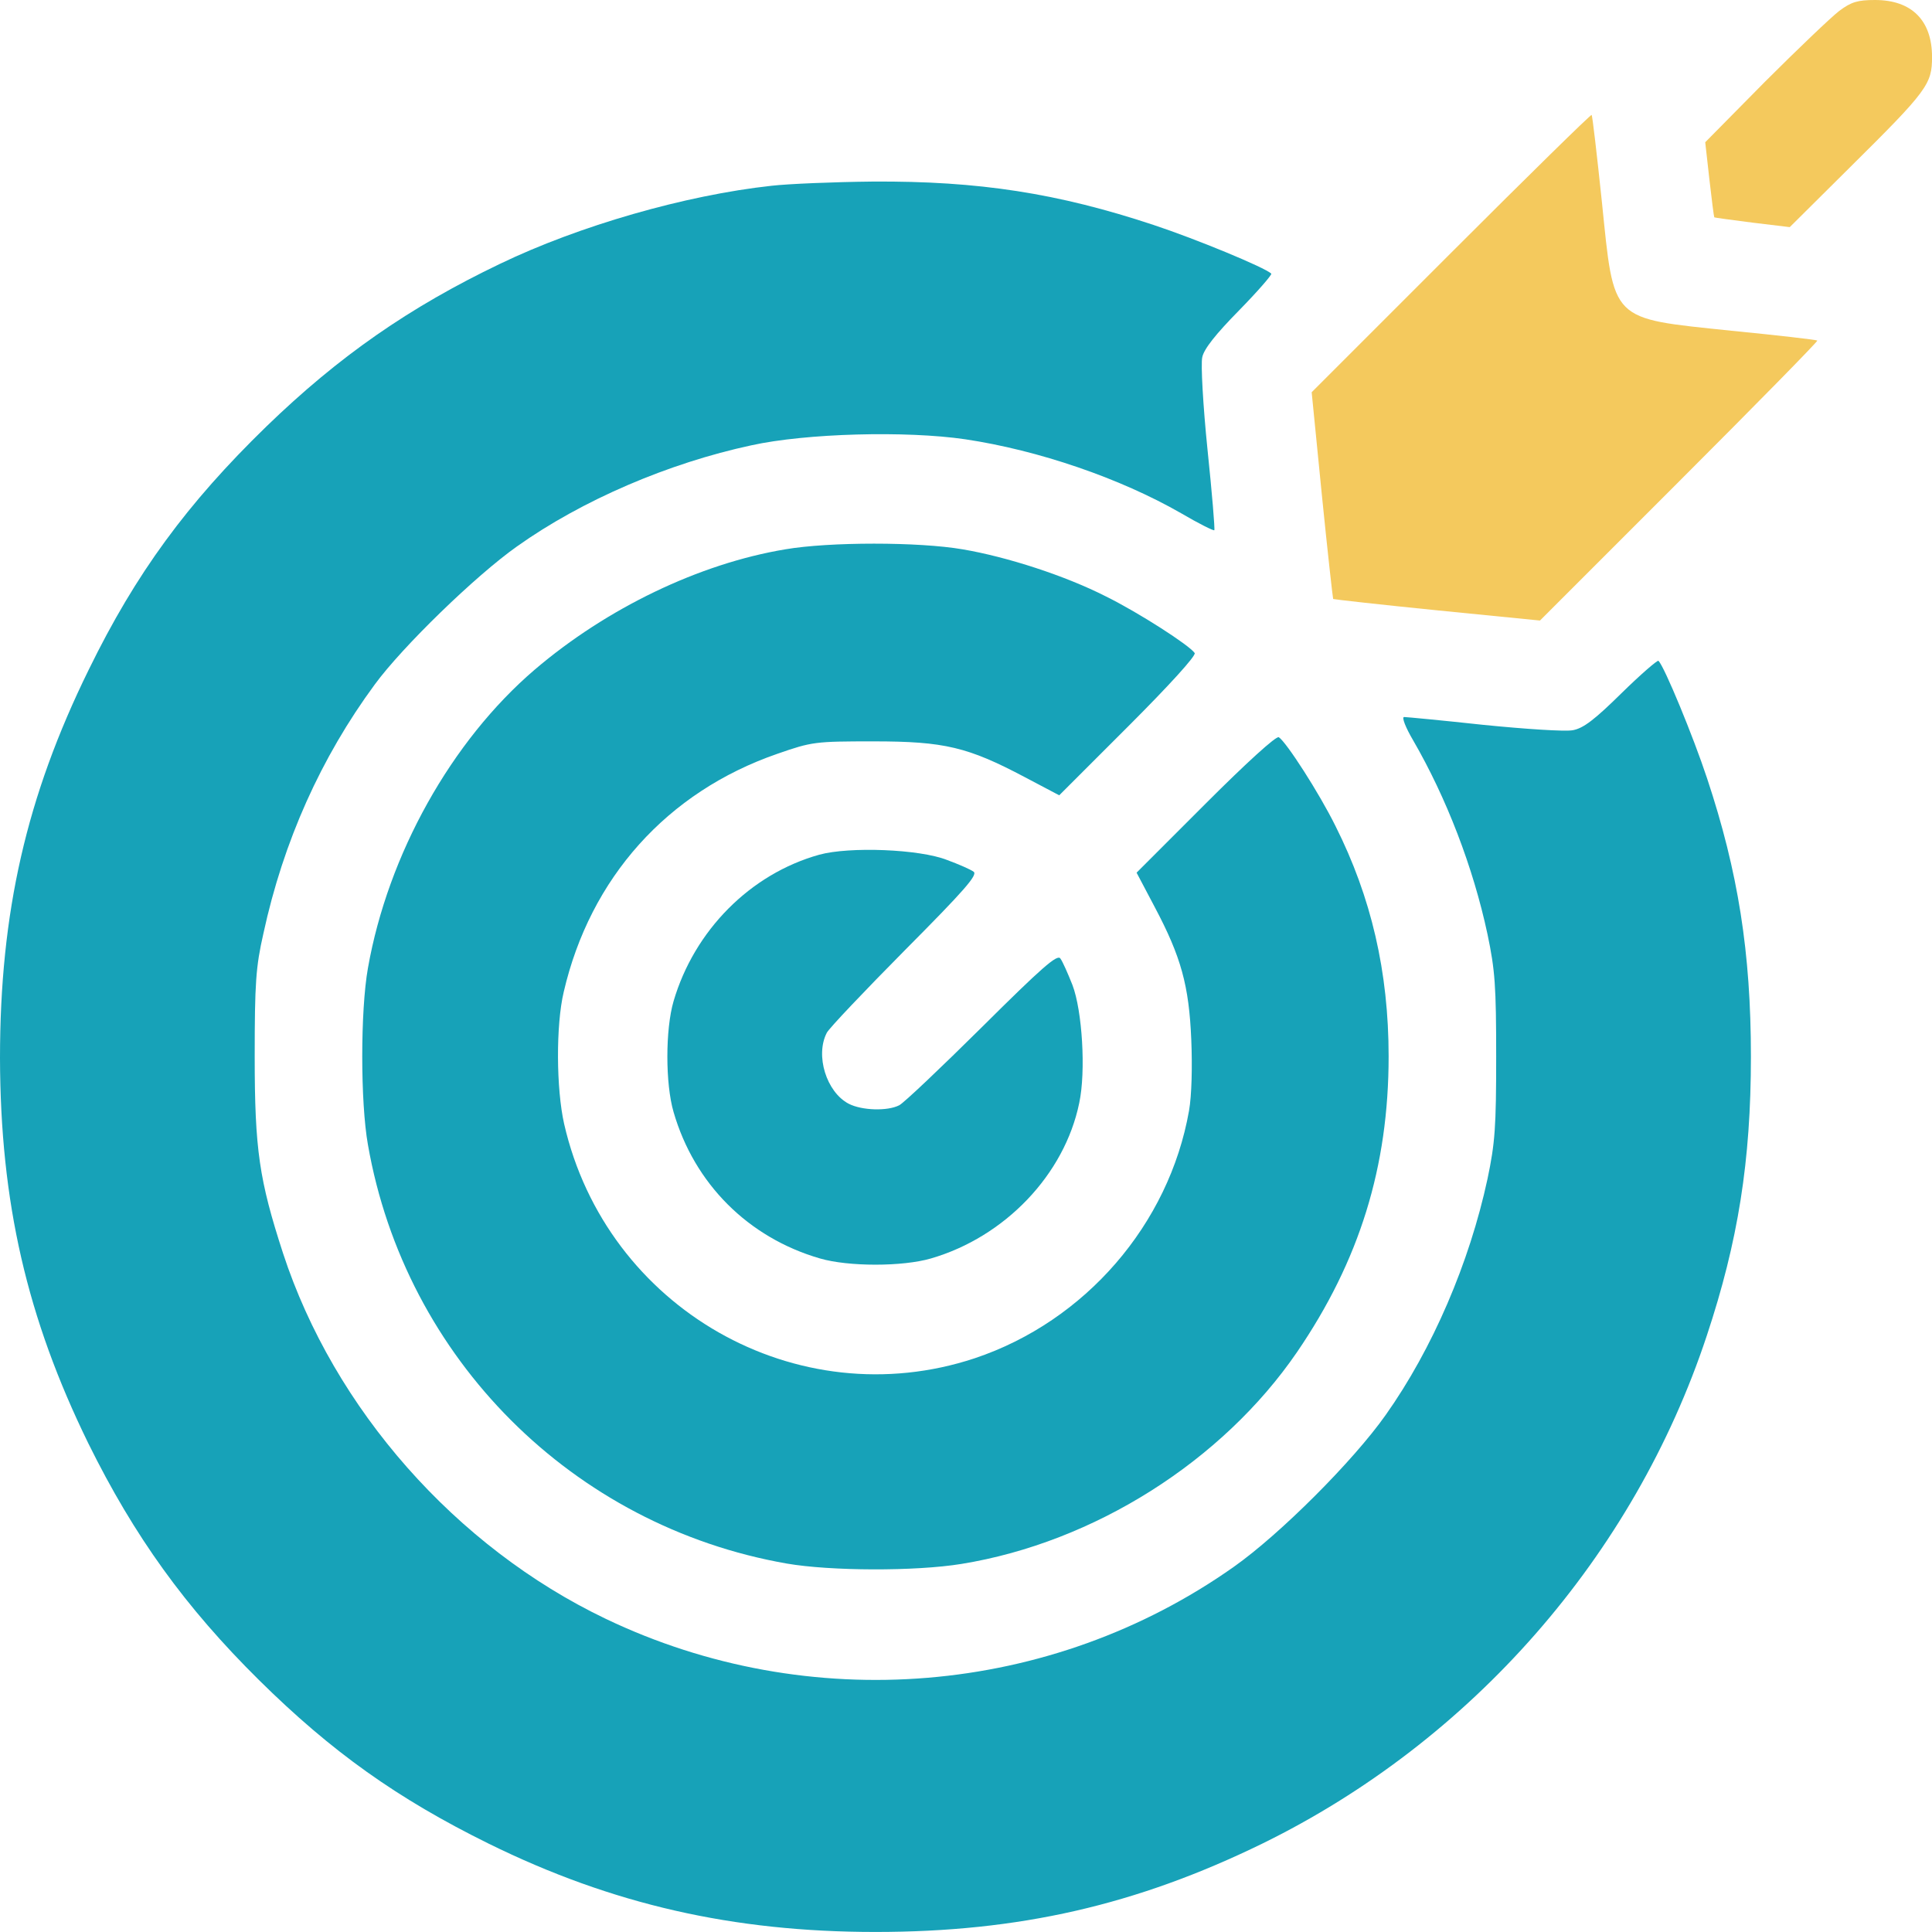
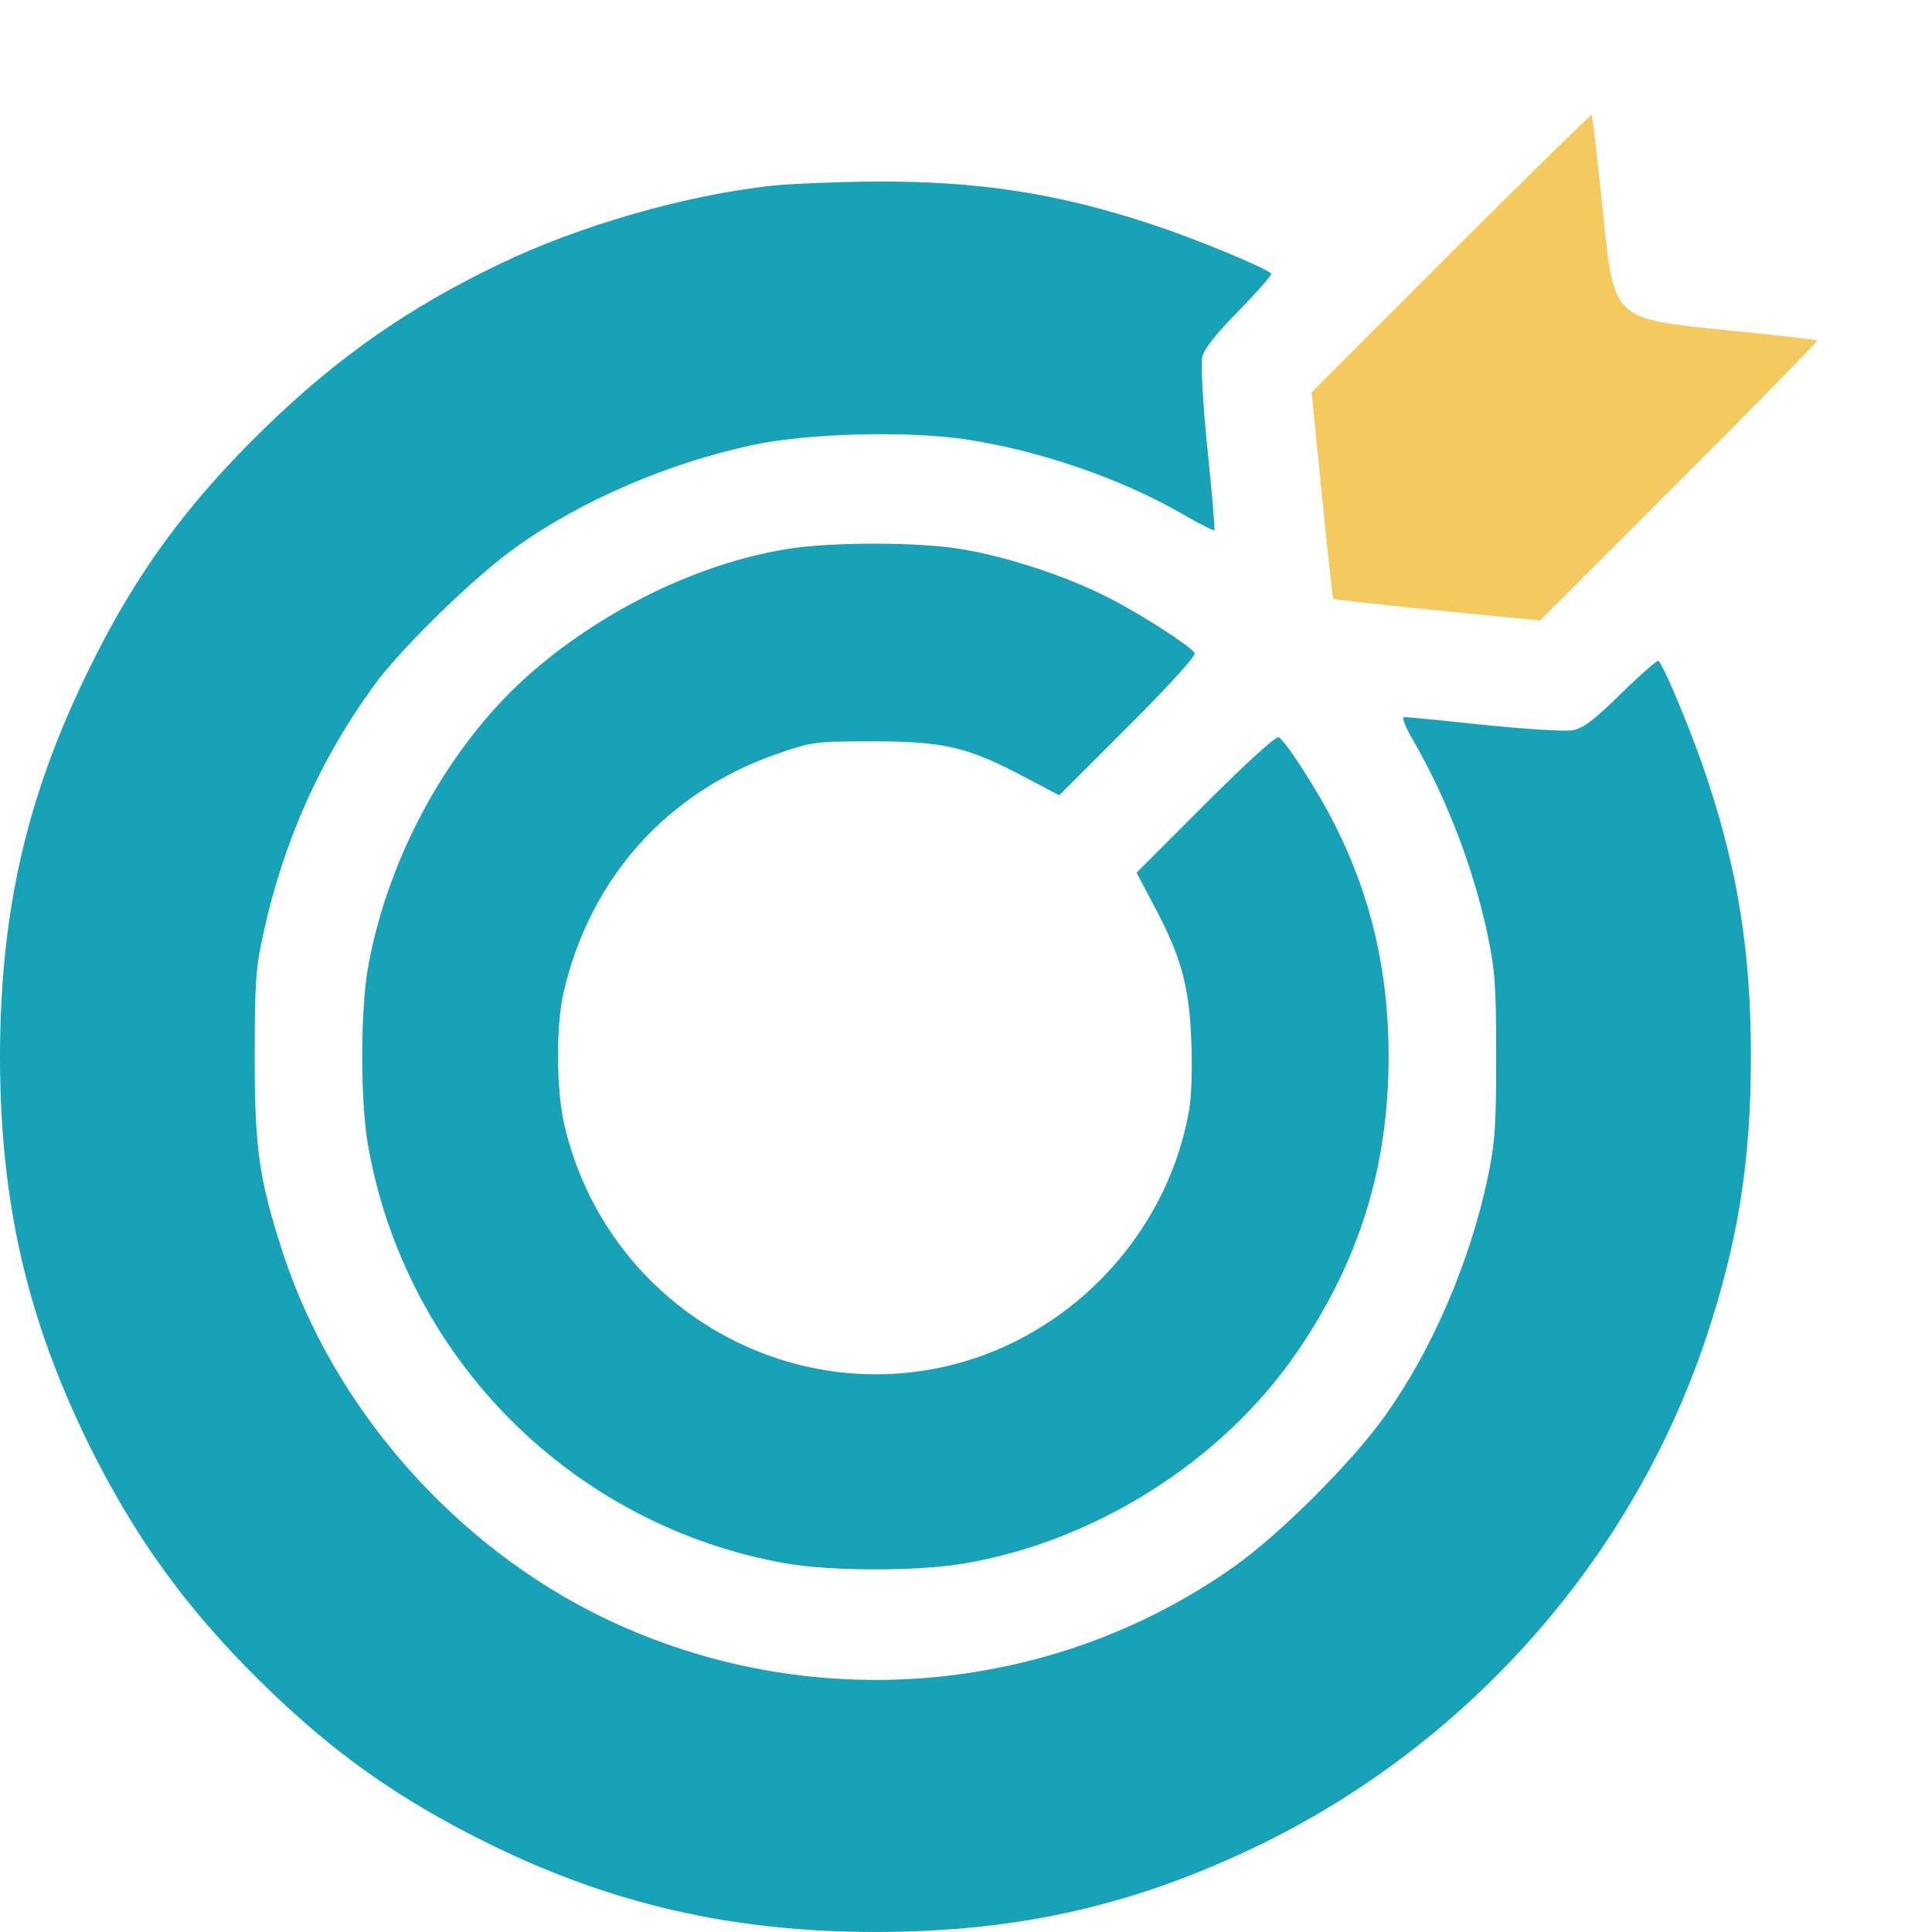
<svg xmlns="http://www.w3.org/2000/svg" width="48" height="48" viewBox="0 0 48 48" fill="none">
-   <path d="M45.694 0.272C45.498 0.422 44.663 1.219 43.847 2.034L42.366 3.534L42.469 4.453C42.526 4.959 42.582 5.39 42.591 5.4C42.601 5.409 43.032 5.465 43.538 5.531L44.466 5.643L45.966 4.153C47.888 2.25 48.001 2.09 48.001 1.416C48.001 0.506 47.494 4.76837e-07 46.585 4.76837e-07C46.154 4.76837e-07 45.994 0.047 45.694 0.272Z" fill="#F4C95D" />
  <path d="M36.047 6.286L32.588 9.745L32.841 12.295C32.982 13.701 33.113 14.864 33.122 14.882C33.141 14.892 34.303 15.023 35.71 15.164L38.26 15.417L41.719 11.958C43.622 10.055 45.169 8.48 45.151 8.461C45.132 8.442 44.166 8.33 43.013 8.217C39.985 7.899 40.107 8.02 39.797 5.002C39.675 3.84 39.563 2.874 39.544 2.855C39.526 2.836 37.95 4.383 36.047 6.286Z" fill="#F4C95D" />
  <path d="M19.172 4.615C17.025 4.849 14.391 5.608 12.422 6.555C10.172 7.633 8.419 8.852 6.619 10.595C4.65 12.508 3.375 14.242 2.203 16.642C0.656 19.791 0 22.669 0 26.288C0.009 29.869 0.666 32.737 2.194 35.859C3.338 38.175 4.603 39.928 6.431 41.737C8.241 43.527 9.881 44.69 12.141 45.805C15.207 47.315 18.216 47.999 21.75 47.999C25.313 47.999 28.229 47.333 31.36 45.805C36.563 43.255 40.594 38.653 42.404 33.187C43.182 30.844 43.501 28.847 43.501 26.25C43.501 23.663 43.182 21.657 42.413 19.341C42.066 18.292 41.354 16.567 41.204 16.417C41.176 16.398 40.763 16.754 40.285 17.223C39.619 17.879 39.338 18.095 39.076 18.142C38.888 18.179 37.894 18.113 36.863 18.01C35.832 17.898 34.941 17.814 34.885 17.814C34.819 17.814 34.922 18.076 35.11 18.395C35.935 19.82 36.601 21.544 36.957 23.213C37.144 24.104 37.172 24.497 37.172 26.25C37.172 28.003 37.144 28.397 36.957 29.288C36.507 31.378 35.588 33.516 34.426 35.156C33.619 36.3 31.8 38.118 30.657 38.925C26.11 42.14 20.1 42.637 15.047 40.218C11.325 38.437 8.297 35.006 7.031 31.134C6.441 29.316 6.328 28.566 6.328 26.25C6.328 24.422 6.356 24.019 6.544 23.194C7.041 20.898 7.978 18.817 9.31 17.007C10.003 16.061 11.822 14.298 12.844 13.576C14.466 12.423 16.613 11.505 18.666 11.064C20.025 10.764 22.51 10.698 23.982 10.914C25.8 11.186 27.826 11.88 29.344 12.751C29.776 13.005 30.151 13.192 30.169 13.173C30.188 13.155 30.113 12.255 30 11.167C29.888 10.07 29.832 9.049 29.869 8.88C29.907 8.674 30.207 8.299 30.779 7.717C31.247 7.239 31.604 6.827 31.585 6.799C31.435 6.649 29.71 5.936 28.66 5.589C26.288 4.802 24.319 4.493 21.675 4.511C20.71 4.521 19.585 4.568 19.172 4.615Z" fill="#17A2B8" />
  <path d="M19.51 13.648C17.372 14.004 15.075 15.11 13.284 16.638C11.213 18.41 9.638 21.231 9.141 24.053C8.953 25.112 8.953 27.381 9.141 28.44C10.069 33.755 14.231 37.917 19.547 38.846C20.625 39.033 22.744 39.042 23.888 38.855C27.178 38.321 30.366 36.305 32.222 33.596C33.779 31.318 34.5 28.984 34.5 26.247C34.5 24.147 34.069 22.291 33.178 20.519C32.775 19.703 31.96 18.438 31.772 18.316C31.707 18.278 30.966 18.953 29.953 19.966L28.238 21.681L28.688 22.534C29.344 23.772 29.541 24.484 29.597 25.834C29.625 26.509 29.607 27.221 29.541 27.596C29.044 30.418 26.963 32.827 24.216 33.746C19.8 35.208 15.066 32.509 14.016 27.924C13.819 27.053 13.809 25.468 14.006 24.643C14.663 21.812 16.575 19.675 19.313 18.728C20.175 18.428 20.25 18.419 21.703 18.419C23.466 18.419 24.047 18.56 25.463 19.309L26.316 19.759L28.032 18.044C29.044 17.032 29.719 16.291 29.682 16.225C29.56 16.038 28.294 15.222 27.478 14.819C26.466 14.304 25.022 13.835 23.916 13.648C22.828 13.46 20.606 13.46 19.51 13.648Z" fill="#17A2B8" />
-   <path d="M20.354 21.235C18.638 21.714 17.25 23.12 16.735 24.873C16.529 25.576 16.529 26.926 16.735 27.629C17.25 29.41 18.591 30.75 20.372 31.266C21.076 31.472 22.425 31.472 23.129 31.266C24.966 30.732 26.447 29.185 26.813 27.404C26.982 26.616 26.888 25.107 26.644 24.47C26.532 24.188 26.401 23.888 26.344 23.813C26.269 23.701 25.885 24.038 24.404 25.51C23.382 26.523 22.454 27.404 22.341 27.46C22.05 27.61 21.413 27.591 21.085 27.422C20.532 27.132 20.25 26.223 20.541 25.66C20.597 25.548 21.479 24.62 22.491 23.598C23.963 22.117 24.3 21.732 24.188 21.657C24.113 21.601 23.813 21.47 23.532 21.367C22.847 21.095 21.104 21.029 20.354 21.235Z" fill="#17A2B8" />
</svg>